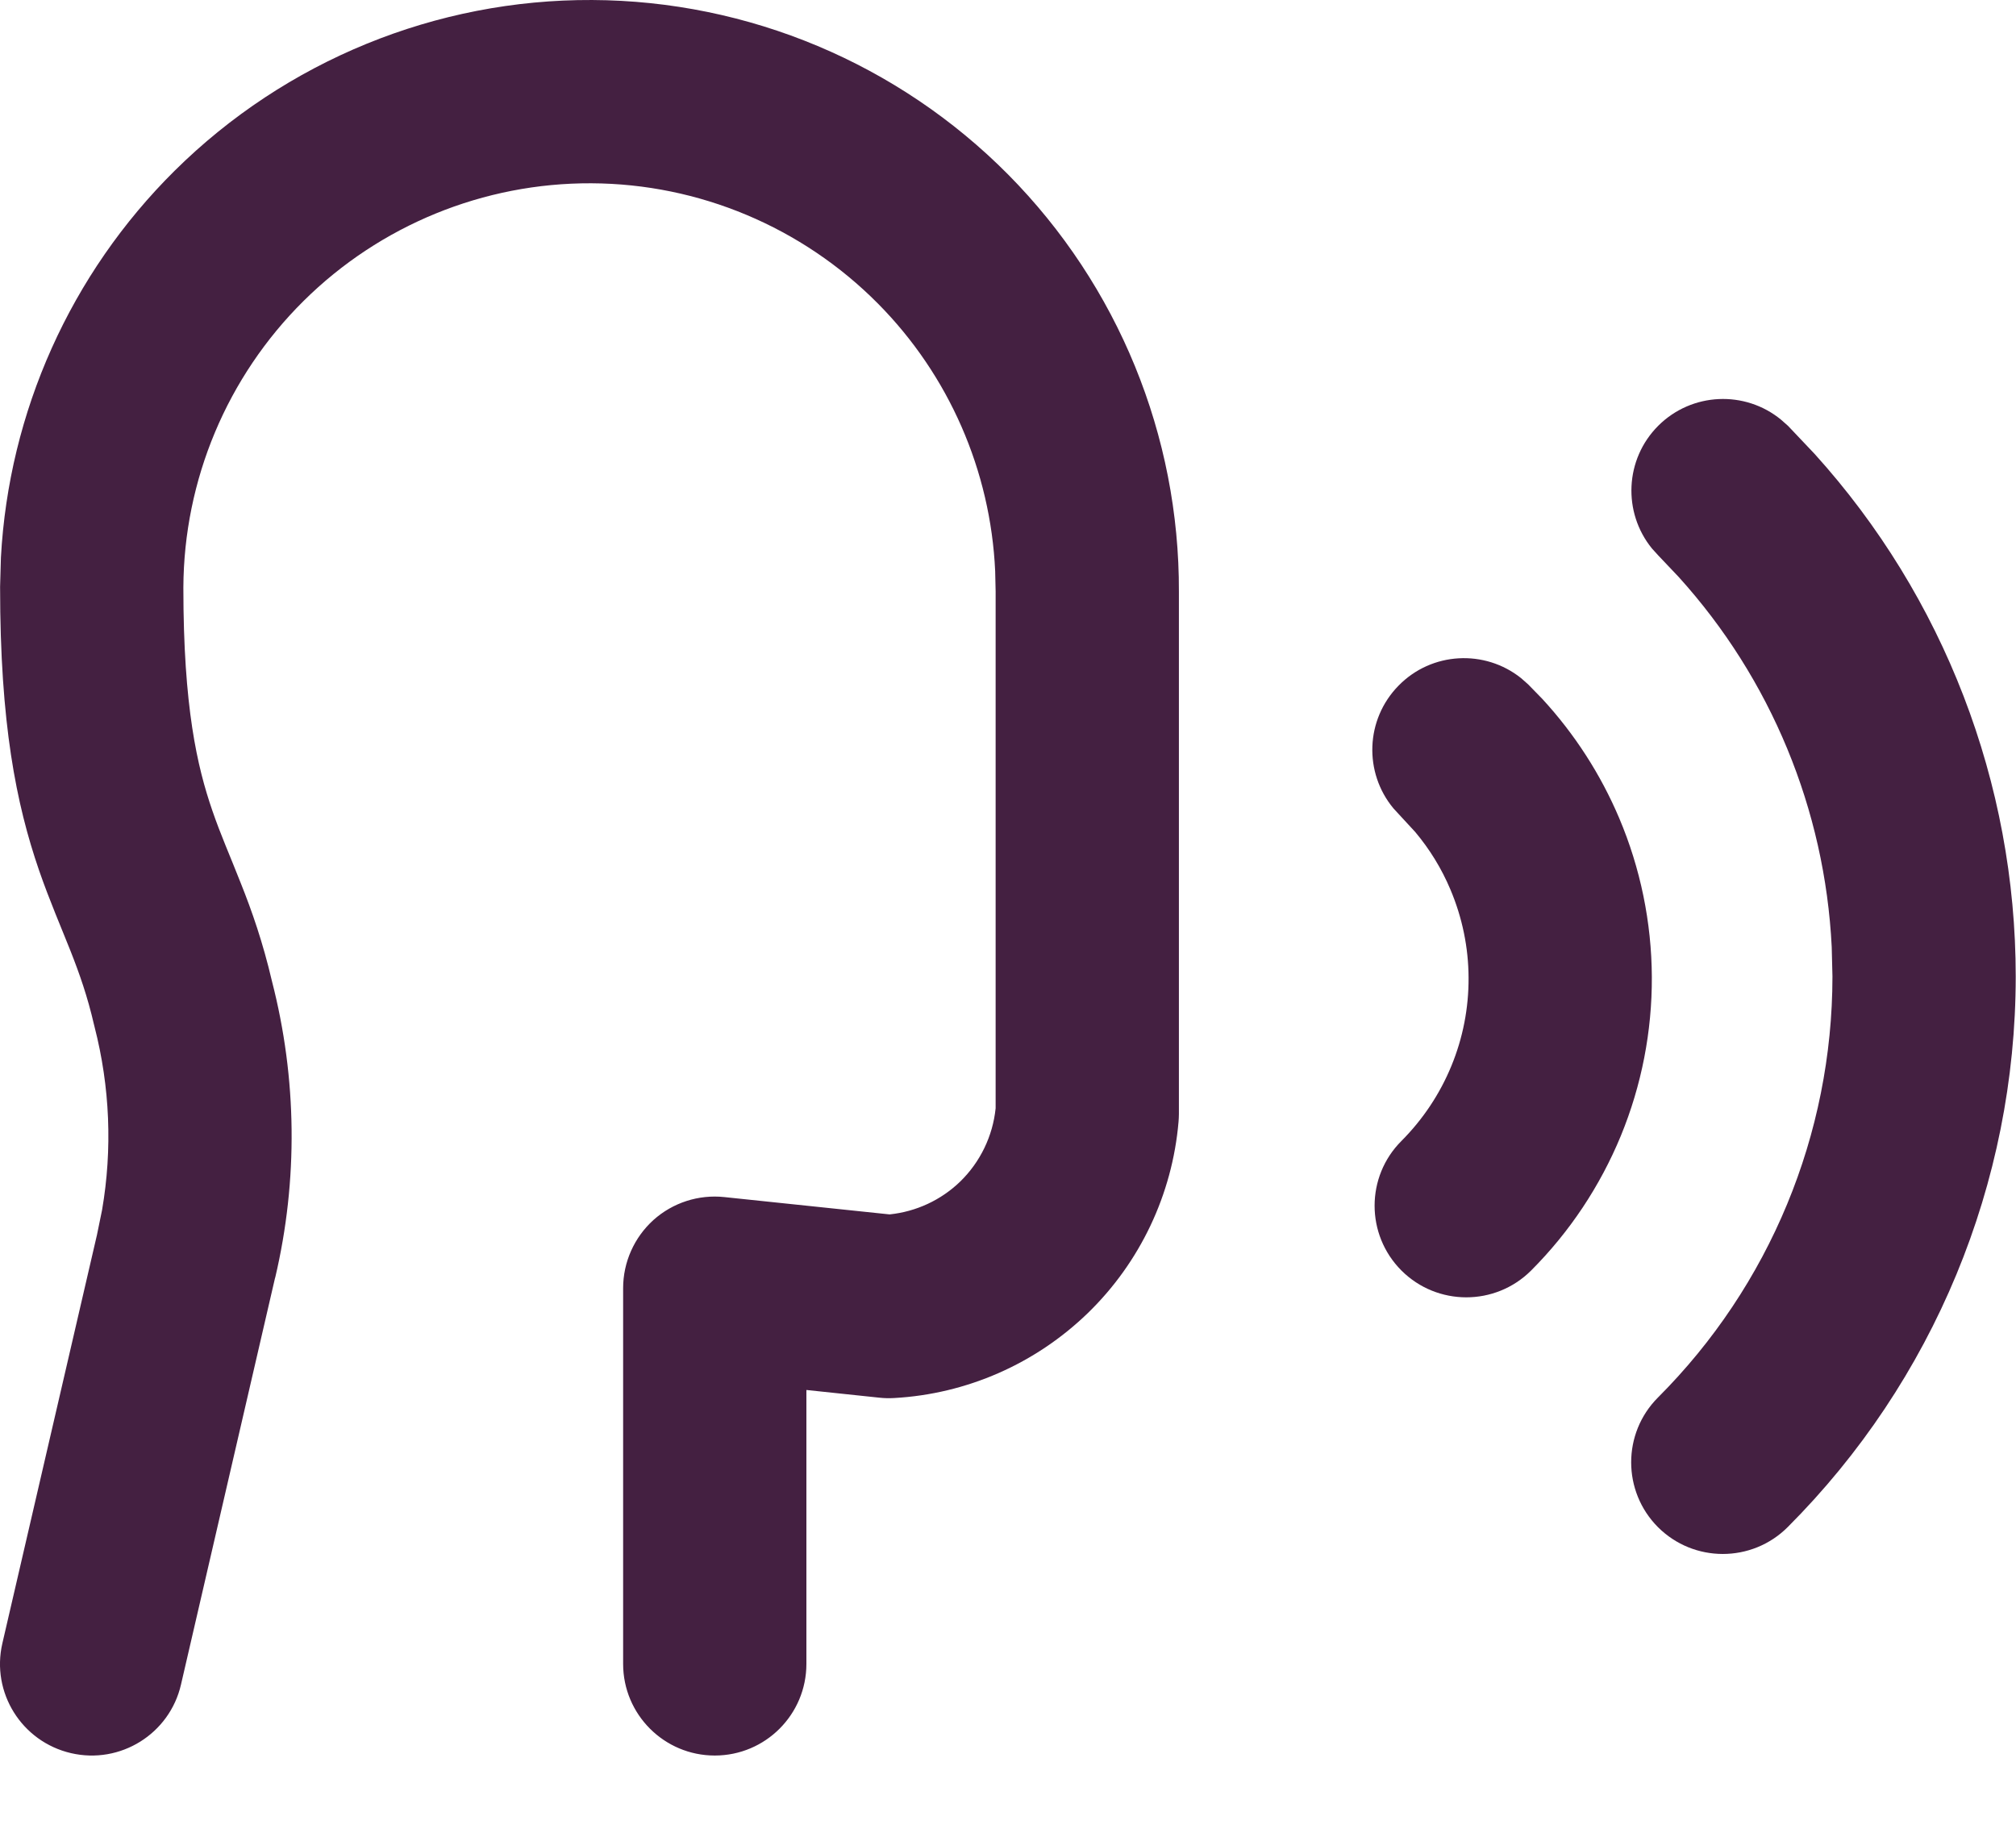
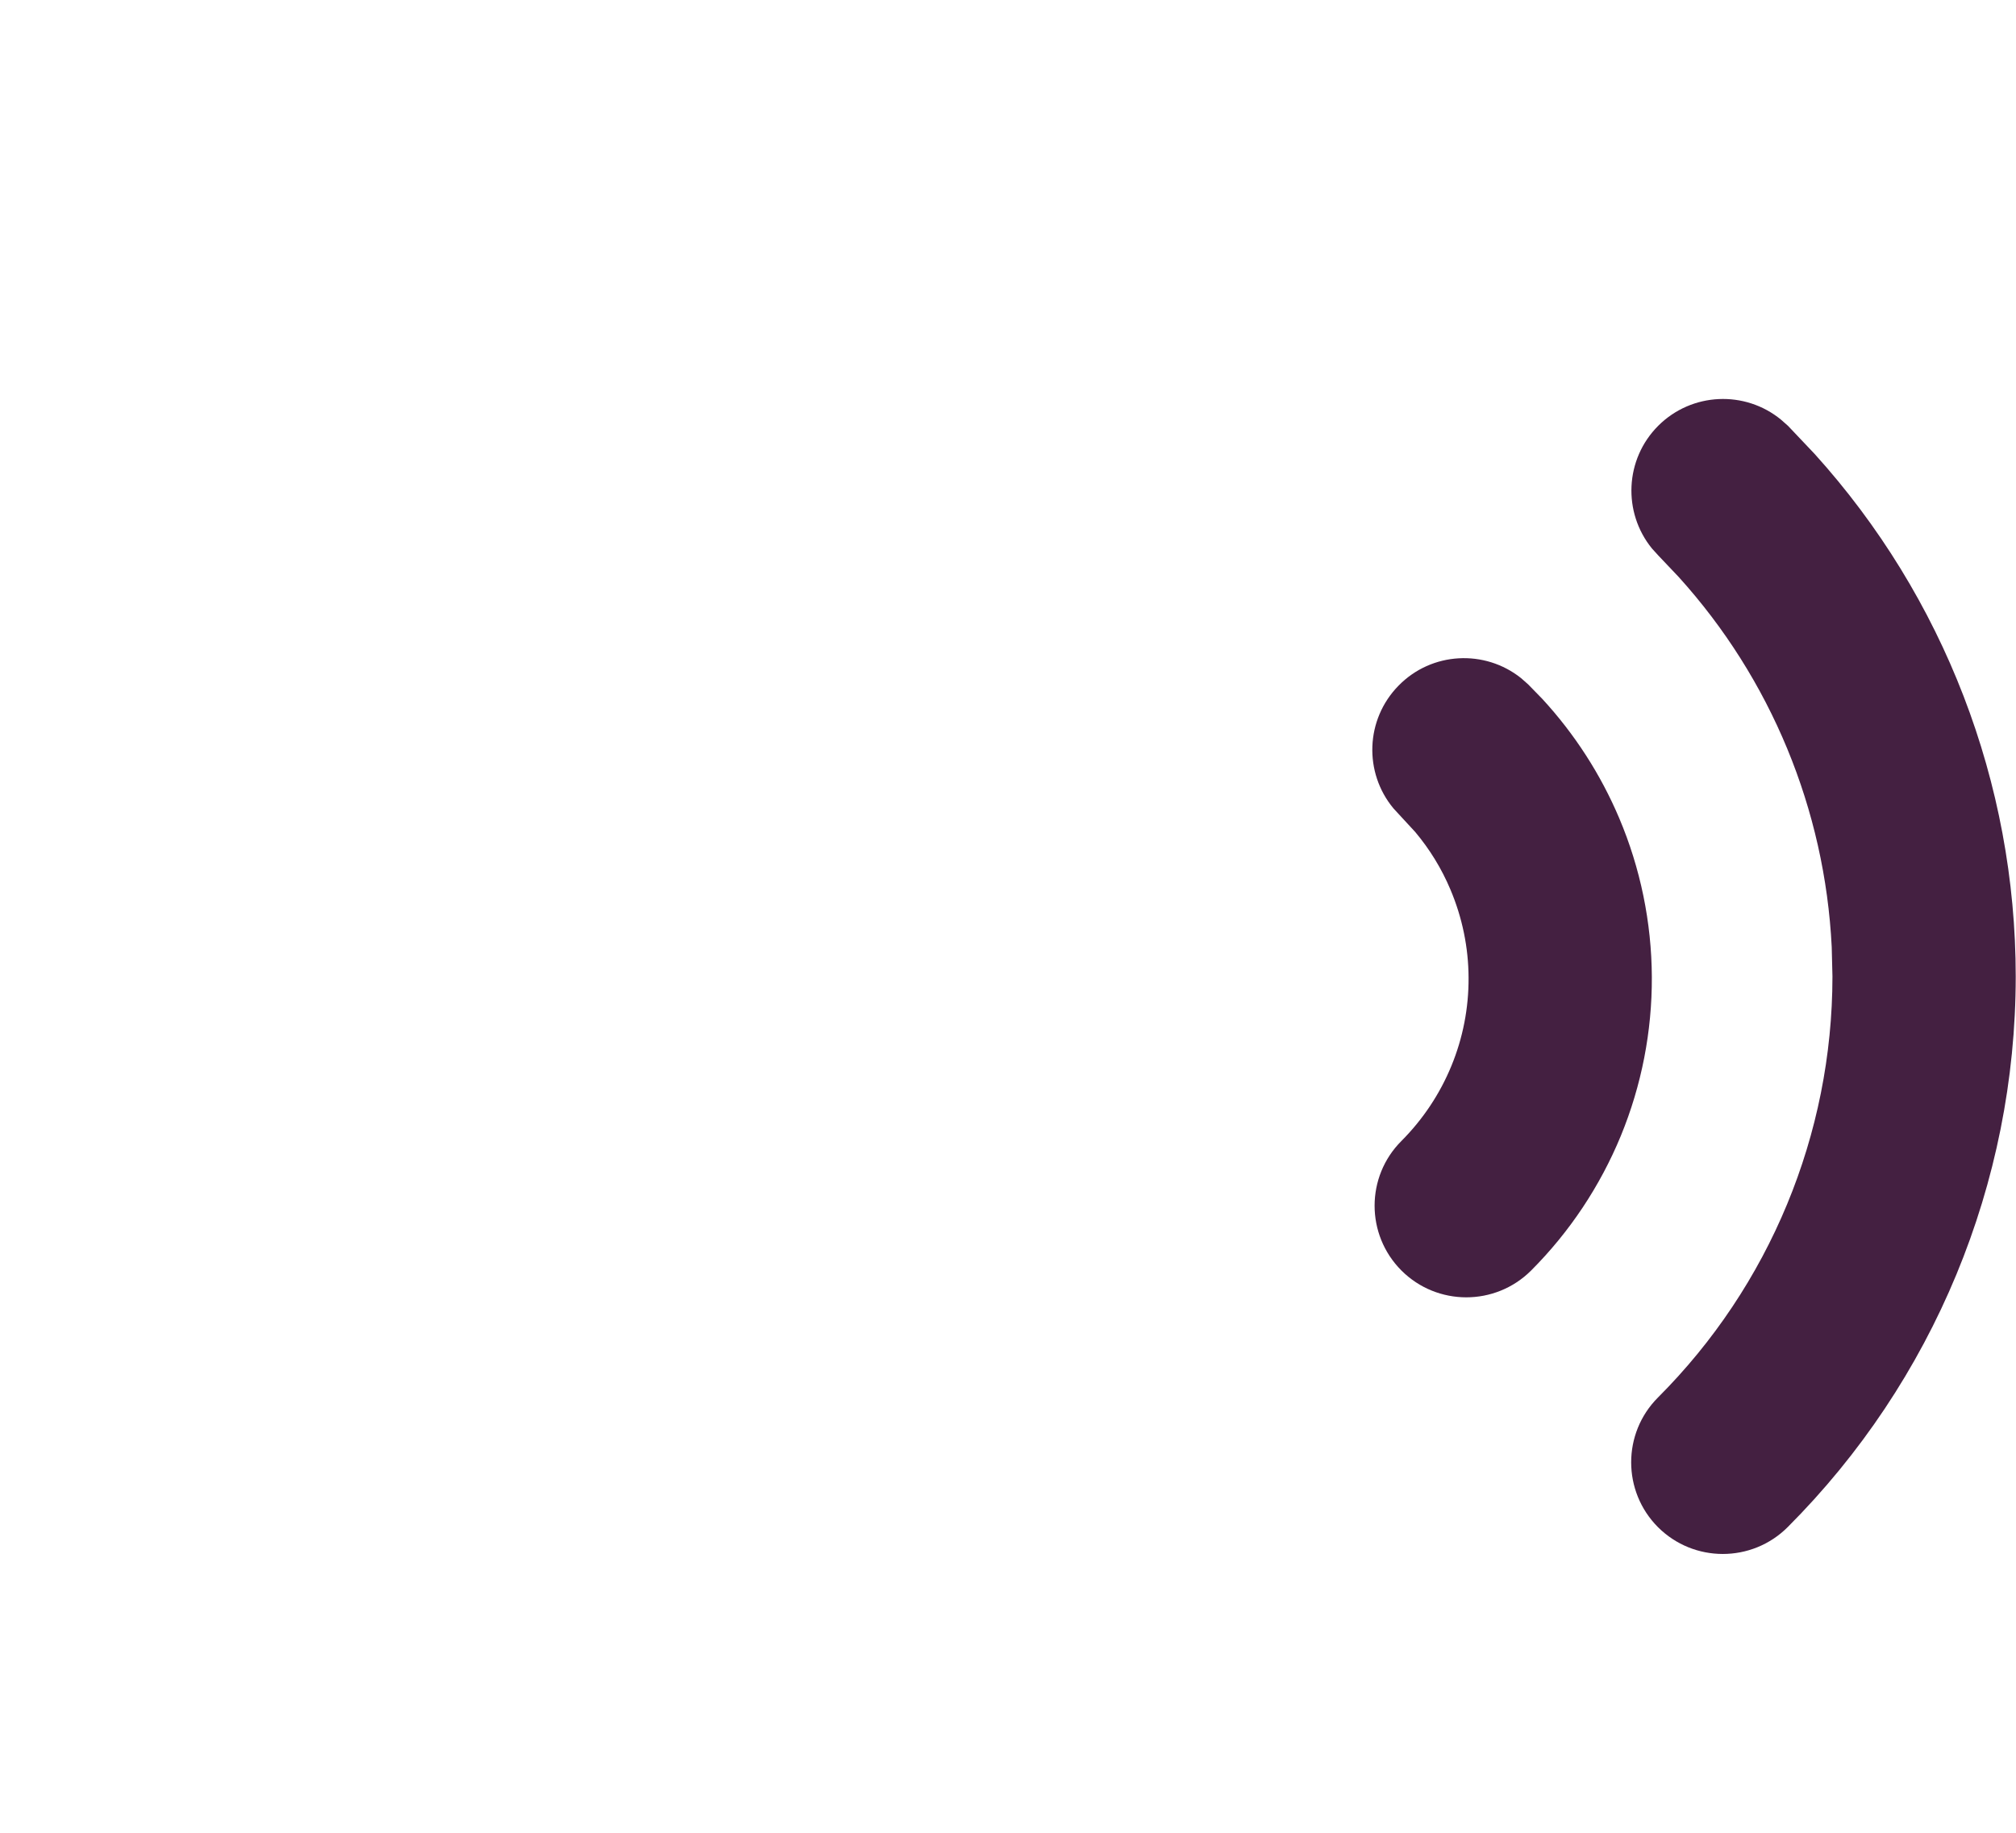
<svg xmlns="http://www.w3.org/2000/svg" fill="none" height="100%" overflow="visible" preserveAspectRatio="none" style="display: block;" viewBox="0 0 22 20" width="100%">
  <g id="vector">
-     <path d="M6.8 18.157V14.057C6.8 13.773 6.921 13.503 7.131 13.313C7.342 13.124 7.623 13.033 7.905 13.063L9.708 13.252C9.997 13.222 10.268 13.097 10.478 12.894C10.697 12.681 10.834 12.397 10.865 12.094V6.452L10.86 6.232C10.81 5.137 10.356 4.095 9.581 3.313C8.753 2.478 7.628 2.005 6.453 2C5.277 1.995 4.148 2.457 3.313 3.284C2.478 4.112 2.006 5.237 2.001 6.412C2.001 7.719 2.153 8.369 2.317 8.845C2.411 9.118 2.502 9.318 2.629 9.641C2.748 9.939 2.868 10.28 2.968 10.708C3.241 11.768 3.254 12.878 3.003 13.943L3.002 13.943L1.975 18.383C1.851 18.921 1.313 19.256 0.775 19.131C0.237 19.006 -0.099 18.47 0.026 17.932L1.055 13.489L1.056 13.486L1.114 13.203C1.228 12.54 1.2 11.86 1.032 11.206C1.03 11.198 1.028 11.19 1.026 11.182C0.955 10.874 0.868 10.627 0.769 10.376C0.677 10.143 0.539 9.824 0.426 9.497C0.177 8.773 0.001 7.896 0.001 6.407V6.402L0.01 6.084C0.096 4.495 0.77 2.989 1.906 1.863C3.118 0.663 4.757 -0.008 6.462 6.81728e-05C8.168 0.008 9.801 0.694 11.002 1.905C12.201 3.116 12.871 4.753 12.865 6.457V12.157C12.865 12.186 12.863 12.214 12.861 12.242C12.793 13.034 12.441 13.776 11.871 14.329C11.3 14.882 10.55 15.212 9.756 15.256C9.703 15.259 9.649 15.258 9.596 15.252L8.8 15.168V18.157C8.8 18.709 8.353 19.157 7.8 19.157C7.248 19.157 6.8 18.709 6.8 18.157Z" fill="#442041" />
    <path d="M18.096 4.646C18.463 4.28 19.043 4.258 19.435 4.579L19.512 4.647L19.802 4.953C21.212 6.512 21.997 8.544 21.997 10.657C21.996 12.91 21.101 15.071 19.508 16.665C19.117 17.055 18.484 17.055 18.093 16.665C17.703 16.274 17.703 15.64 18.093 15.25C19.312 14.031 19.996 12.379 19.997 10.656L19.989 10.334C19.915 8.835 19.325 7.407 18.318 6.295L18.096 6.061L18.027 5.985C17.707 5.592 17.73 5.012 18.096 4.646Z" fill="#442041" />
    <path d="M15.262 7.482C15.624 7.112 16.203 7.084 16.599 7.4L16.676 7.468L16.831 7.627C17.183 8.009 17.467 8.449 17.67 8.928C17.902 9.476 18.023 10.065 18.026 10.66C18.029 11.254 17.914 11.844 17.688 12.394C17.461 12.944 17.129 13.444 16.708 13.865C16.317 14.255 15.683 14.254 15.293 13.864C14.903 13.473 14.903 12.84 15.294 12.45C15.527 12.216 15.712 11.939 15.838 11.633C15.964 11.328 16.028 11 16.026 10.669C16.025 10.339 15.957 10.012 15.828 9.707C15.732 9.479 15.602 9.267 15.443 9.078L15.275 8.896L15.206 8.821C14.882 8.431 14.899 7.852 15.262 7.482Z" fill="#442041" />
  </g>
</svg>